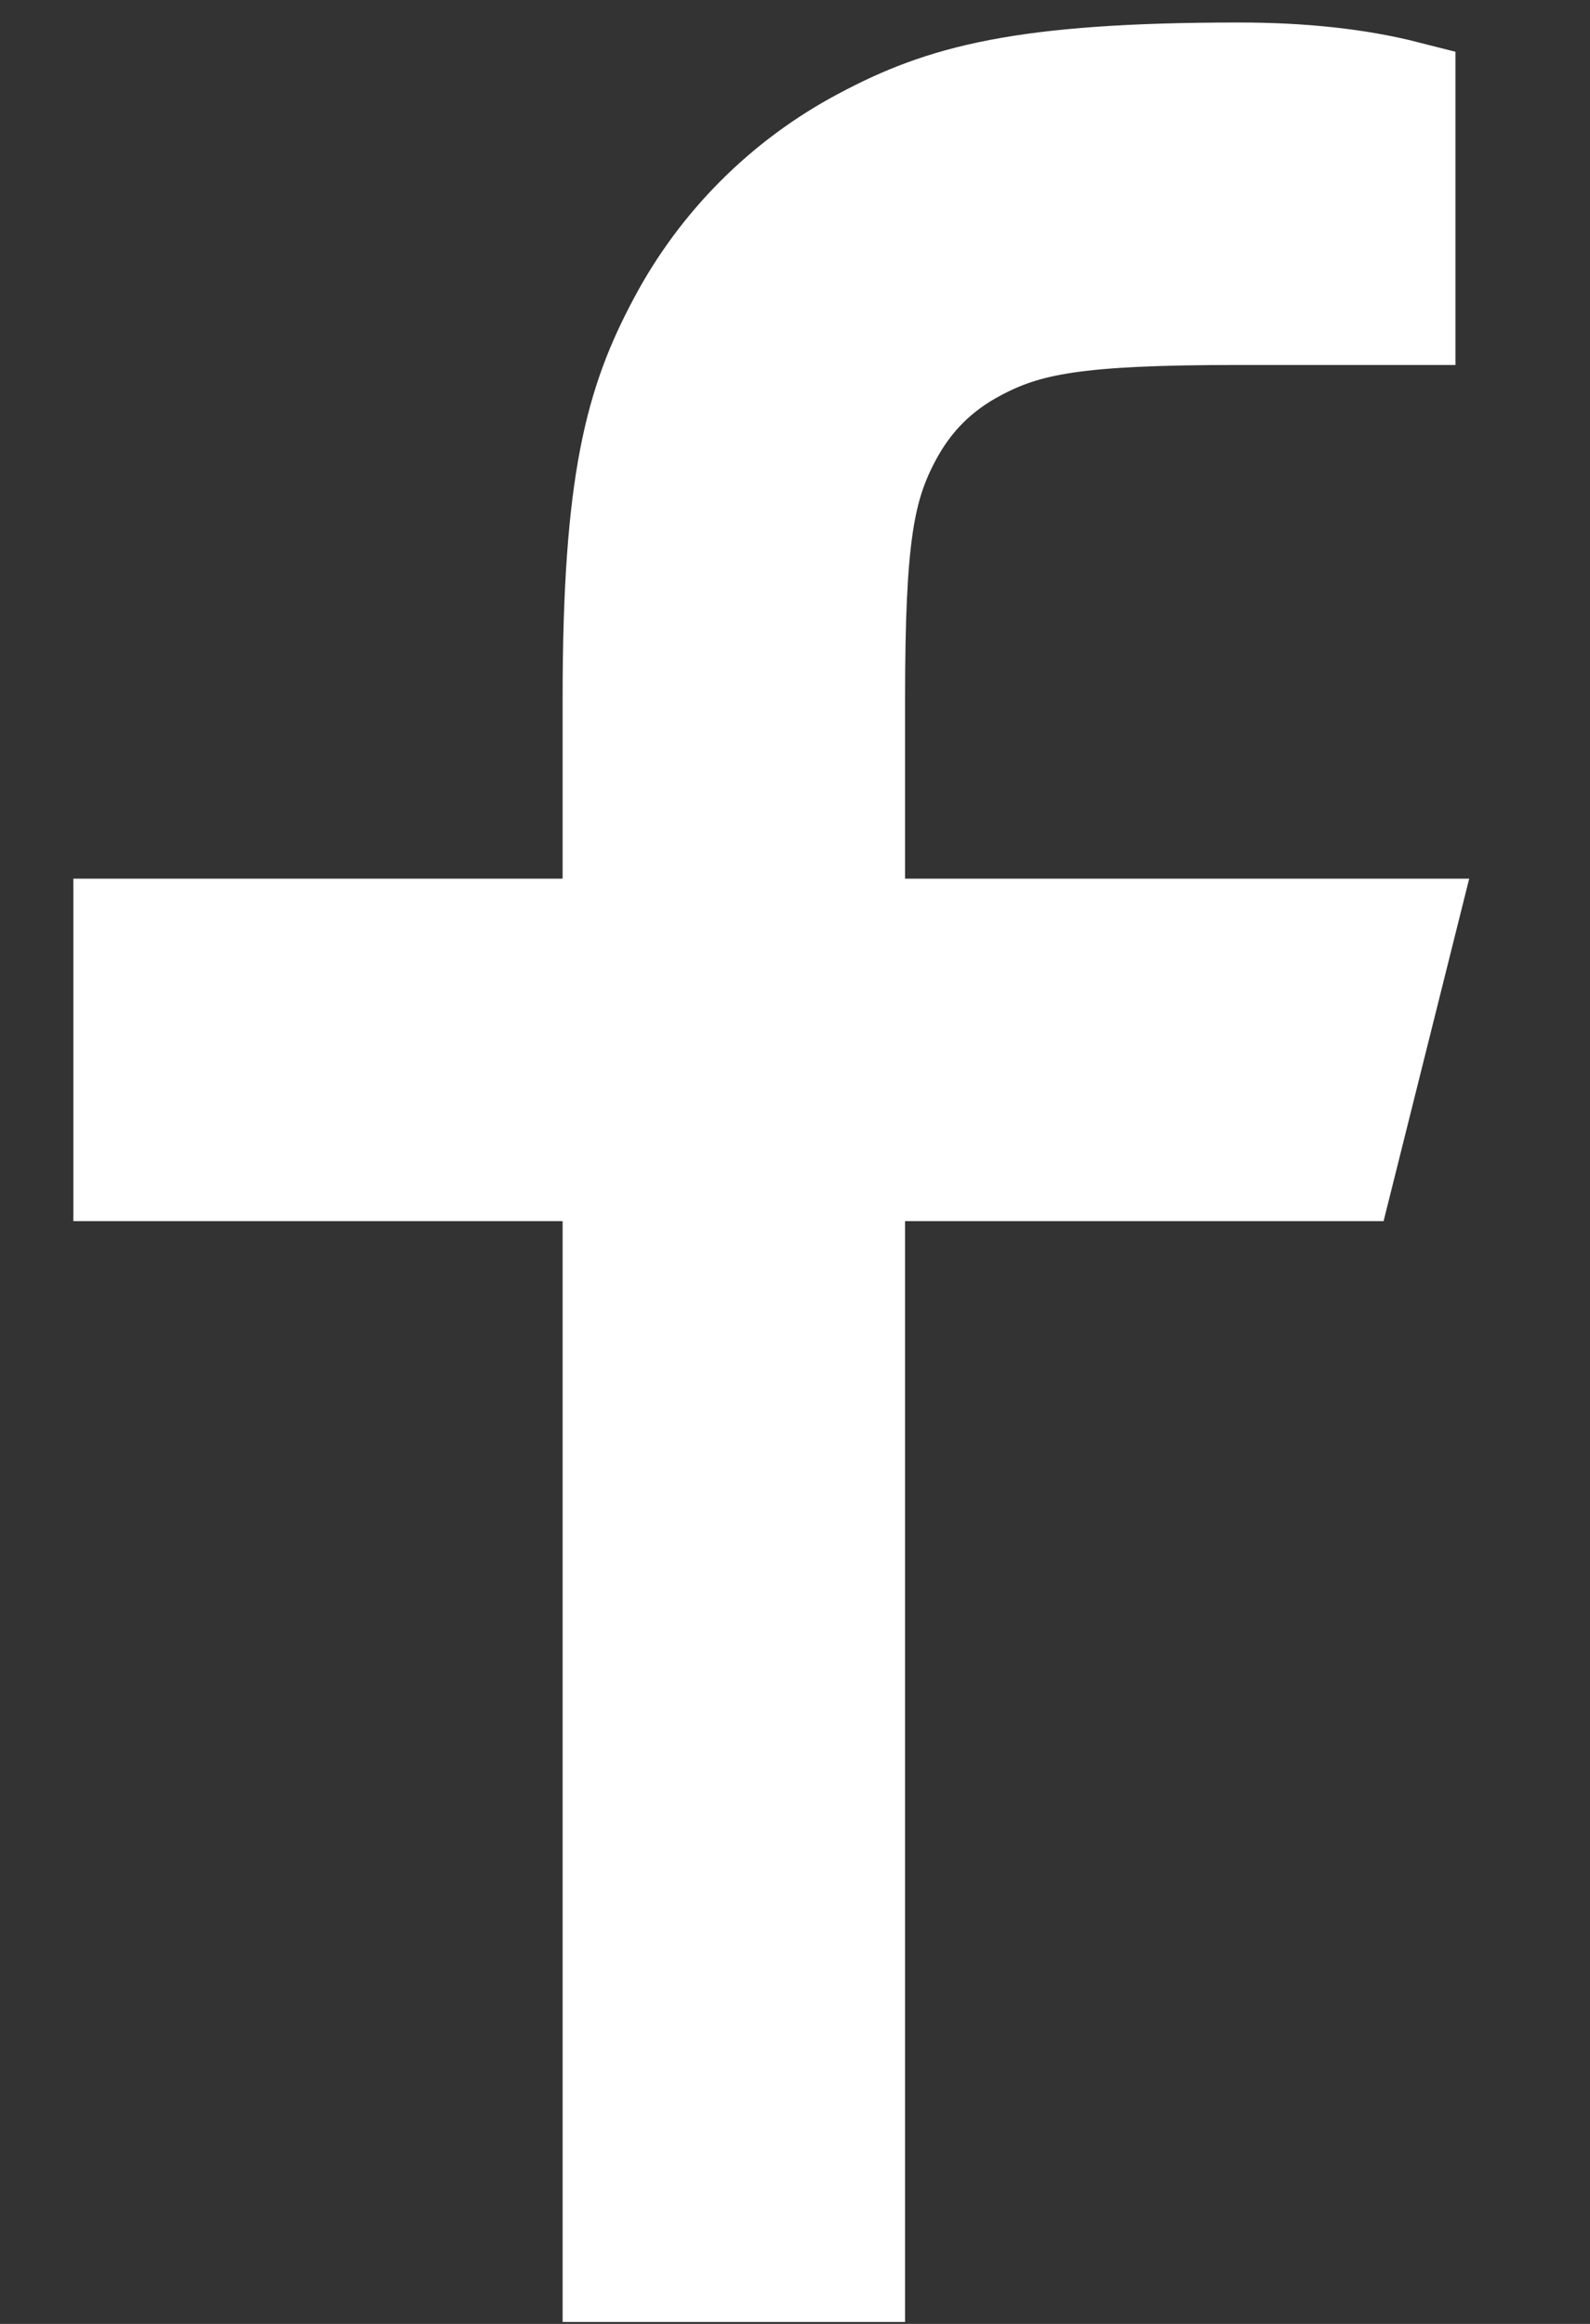
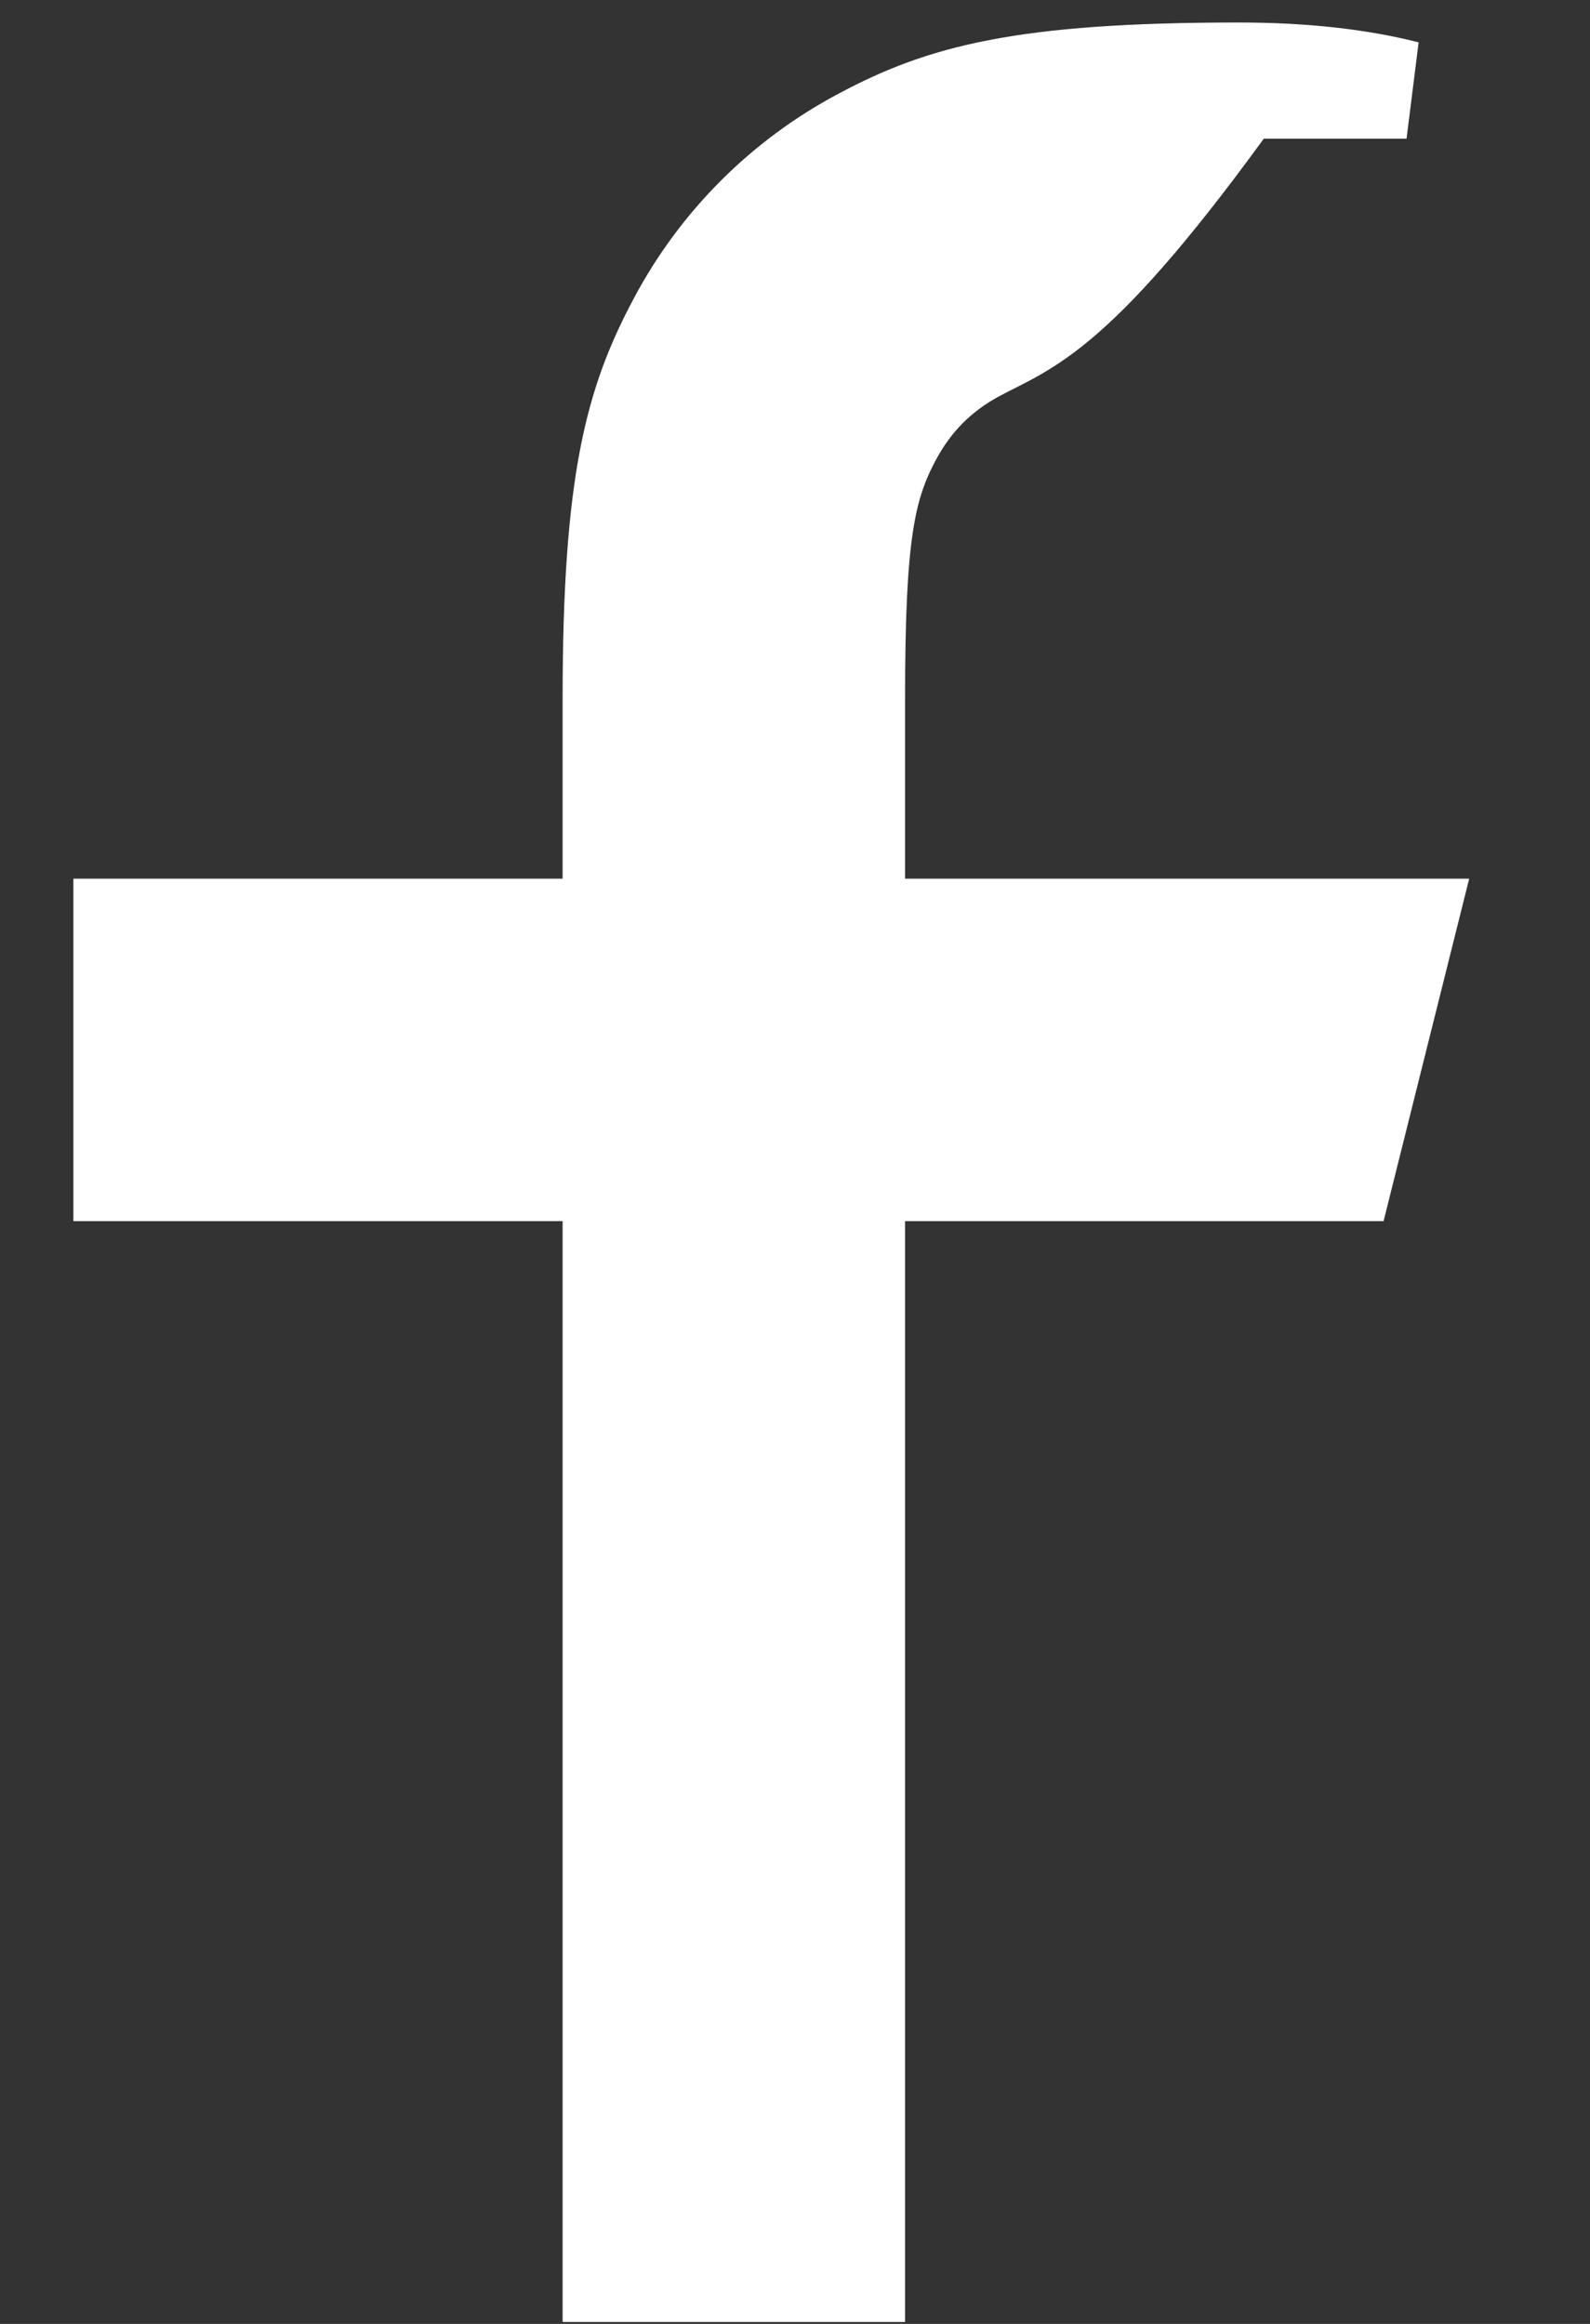
<svg xmlns="http://www.w3.org/2000/svg" width="13" height="19" viewBox="0 0 13 19" fill="none">
  <rect x="0" y="0" width="13" height="19" fill="#333333" stroke="none" />
-   <path d="M7 7.584H11.5L11 9.584H7V18.584H5V9.584H1V7.584H5V5.712C5 3.929 5.186 3.282 5.534 2.63C5.875 1.986 6.402 1.459 7.046 1.118C7.698 0.77 8.345 0.584 10.128 0.584C10.65 0.584 11.108 0.634 11.5 0.734V2.584H10.128C8.804 2.584 8.401 2.662 7.99 2.882C7.686 3.044 7.46 3.27 7.298 3.574C7.078 3.985 7 4.388 7 5.712V7.584Z" fill="white" stroke="white" stroke-width="0.8" />
+   <path d="M7 7.584H11.5L11 9.584H7V18.584H5V9.584H1V7.584H5V5.712C5 3.929 5.186 3.282 5.534 2.63C5.875 1.986 6.402 1.459 7.046 1.118C7.698 0.77 8.345 0.584 10.128 0.584C10.65 0.584 11.108 0.634 11.5 0.734H10.128C8.804 2.584 8.401 2.662 7.99 2.882C7.686 3.044 7.46 3.27 7.298 3.574C7.078 3.985 7 4.388 7 5.712V7.584Z" fill="white" stroke="white" stroke-width="0.8" />
</svg>